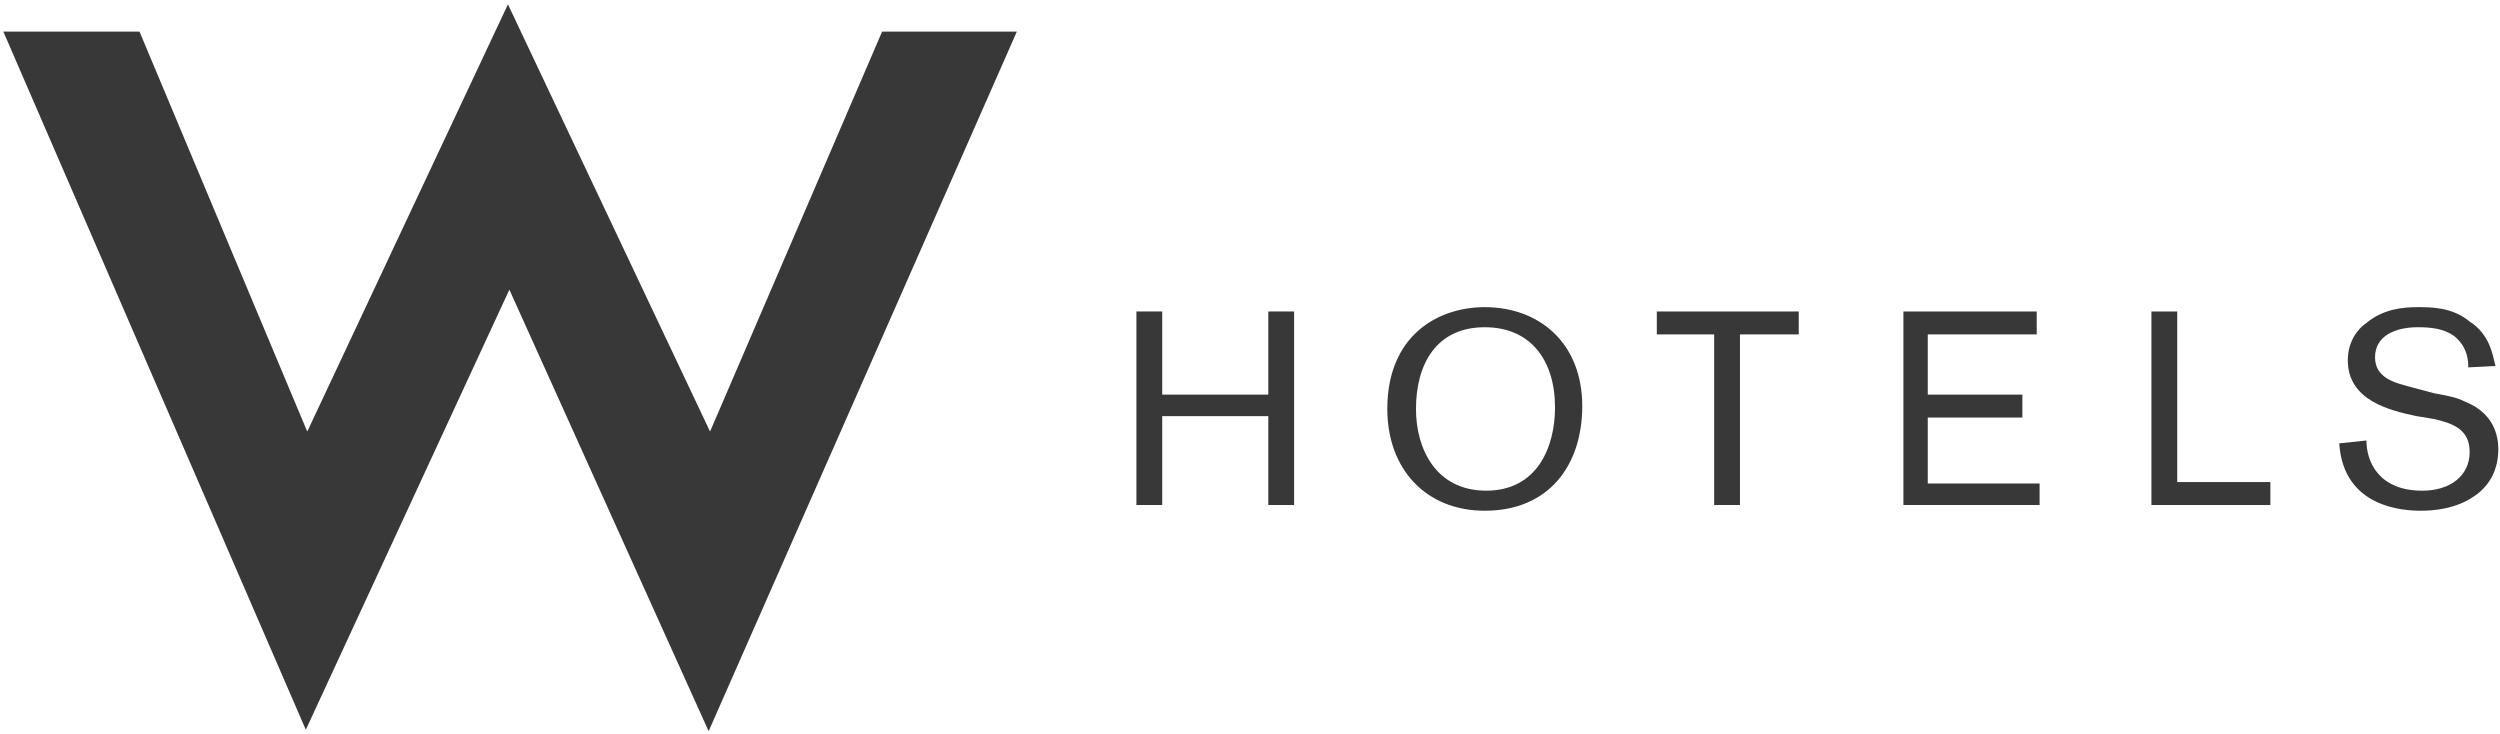
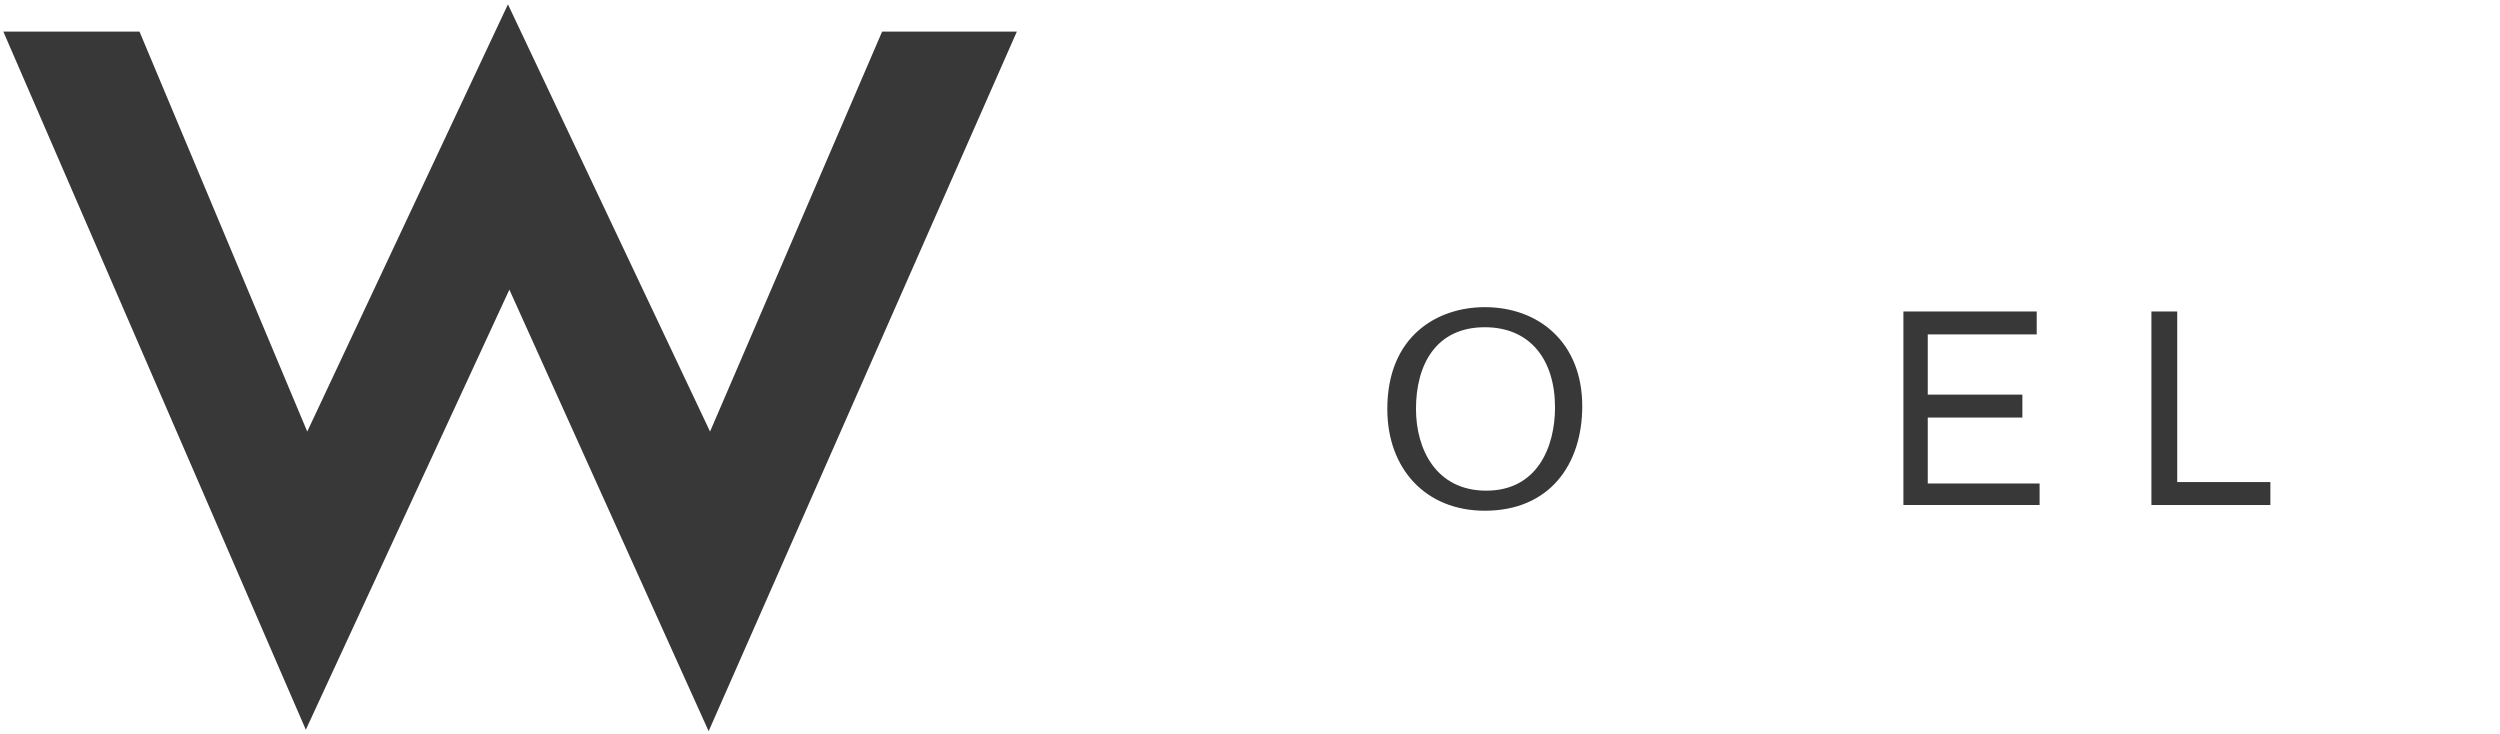
<svg xmlns="http://www.w3.org/2000/svg" width="143px" height="42px" viewBox="0 0 143 42" version="1.1">
  <title>C8E2D6FF-564D-4B73-9737-08D78EE8EC22</title>
  <desc>Created with sketchtool.</desc>
  <g id="Page-1" stroke="none" stroke-width="1" fill="none" fill-rule="evenodd">
    <g id="Solutions---Event-Engagement" transform="translate(-132, -5853)" fill="#383838">
      <g id="Group-14" transform="translate(132.19, 5853.249)">
        <polygon id="Fill-1" points="28.864 -6.99999988e-05 17.384 24.436 7.789 1.558 0 1.558 17.303 41.492 28.946 16.319 40.344 41.575 57.974 1.558 50.267 1.558 40.425 24.436" />
-         <polygon id="Fill-2" points="72.357 23.554 66.289 23.554 66.289 28.638 64.813 28.638 64.813 17.567 66.289 17.567 66.289 22.323 72.357 22.323 72.357 17.567 73.833 17.567 73.833 28.638 72.357 28.638" />
        <path d="M90.315,22.98 C90.315,19.37 87.855,17.32 84.739,17.32 C82.033,17.32 79.164,18.962 79.164,23.143 C79.164,26.587 81.377,28.965 84.739,28.965 C88.429,28.965 90.315,26.342 90.315,22.98 M88.757,23.061 C88.757,25.274 87.774,27.817 84.822,27.817 C81.952,27.817 80.804,25.439 80.804,23.143 C80.804,20.601 81.952,18.469 84.739,18.469 C87.363,18.469 88.757,20.355 88.757,23.061" id="Fill-3" />
-         <polygon id="Fill-5" points="99.336 18.879 99.336 28.637 97.86 28.637 97.86 18.879 94.58 18.879 94.58 17.568 102.698 17.568 102.698 18.879" />
        <polygon id="Fill-7" points="110.078 23.635 110.078 27.407 116.475 27.407 116.475 28.637 108.685 28.637 108.685 17.568 116.31 17.568 116.31 18.879 110.078 18.879 110.078 22.323 115.49 22.323 115.49 23.635" />
        <polygon id="Fill-9" points="124.347 27.325 129.676 27.325 129.676 28.638 122.871 28.638 122.871 17.568 124.347 17.568" />
-         <path d="M138.039,23.554 C136.481,23.226 134.104,22.652 134.104,20.355 C134.104,19.289 134.678,18.552 135.17,18.223 C136.155,17.404 137.303,17.32 138.122,17.32 C138.861,17.32 140.091,17.32 141.074,18.142 C142.224,18.879 142.386,20.027 142.551,20.683 L140.993,20.765 C140.993,20.437 140.993,19.616 140.173,18.961 C139.598,18.552 138.861,18.468 138.122,18.468 C136.81,18.468 135.662,18.961 135.662,20.191 C135.662,21.422 136.892,21.667 137.793,21.912 L139.024,22.241 C139.925,22.406 140.336,22.487 140.828,22.733 C142.469,23.389 142.714,24.701 142.714,25.438 C142.714,26.505 142.304,27.489 141.32,28.144 C140.254,28.883 138.943,28.965 138.287,28.965 C137.303,28.965 133.858,28.802 133.613,25.112 L135.17,24.947 C135.17,25.358 135.252,26.342 136.072,27.08 C136.729,27.654 137.549,27.818 138.369,27.818 C139.925,27.818 141.074,26.997 141.074,25.602 C141.074,24.291 140.091,23.963 139.024,23.716 L138.039,23.554 Z" id="Fill-11" />
      </g>
    </g>
  </g>
</svg>